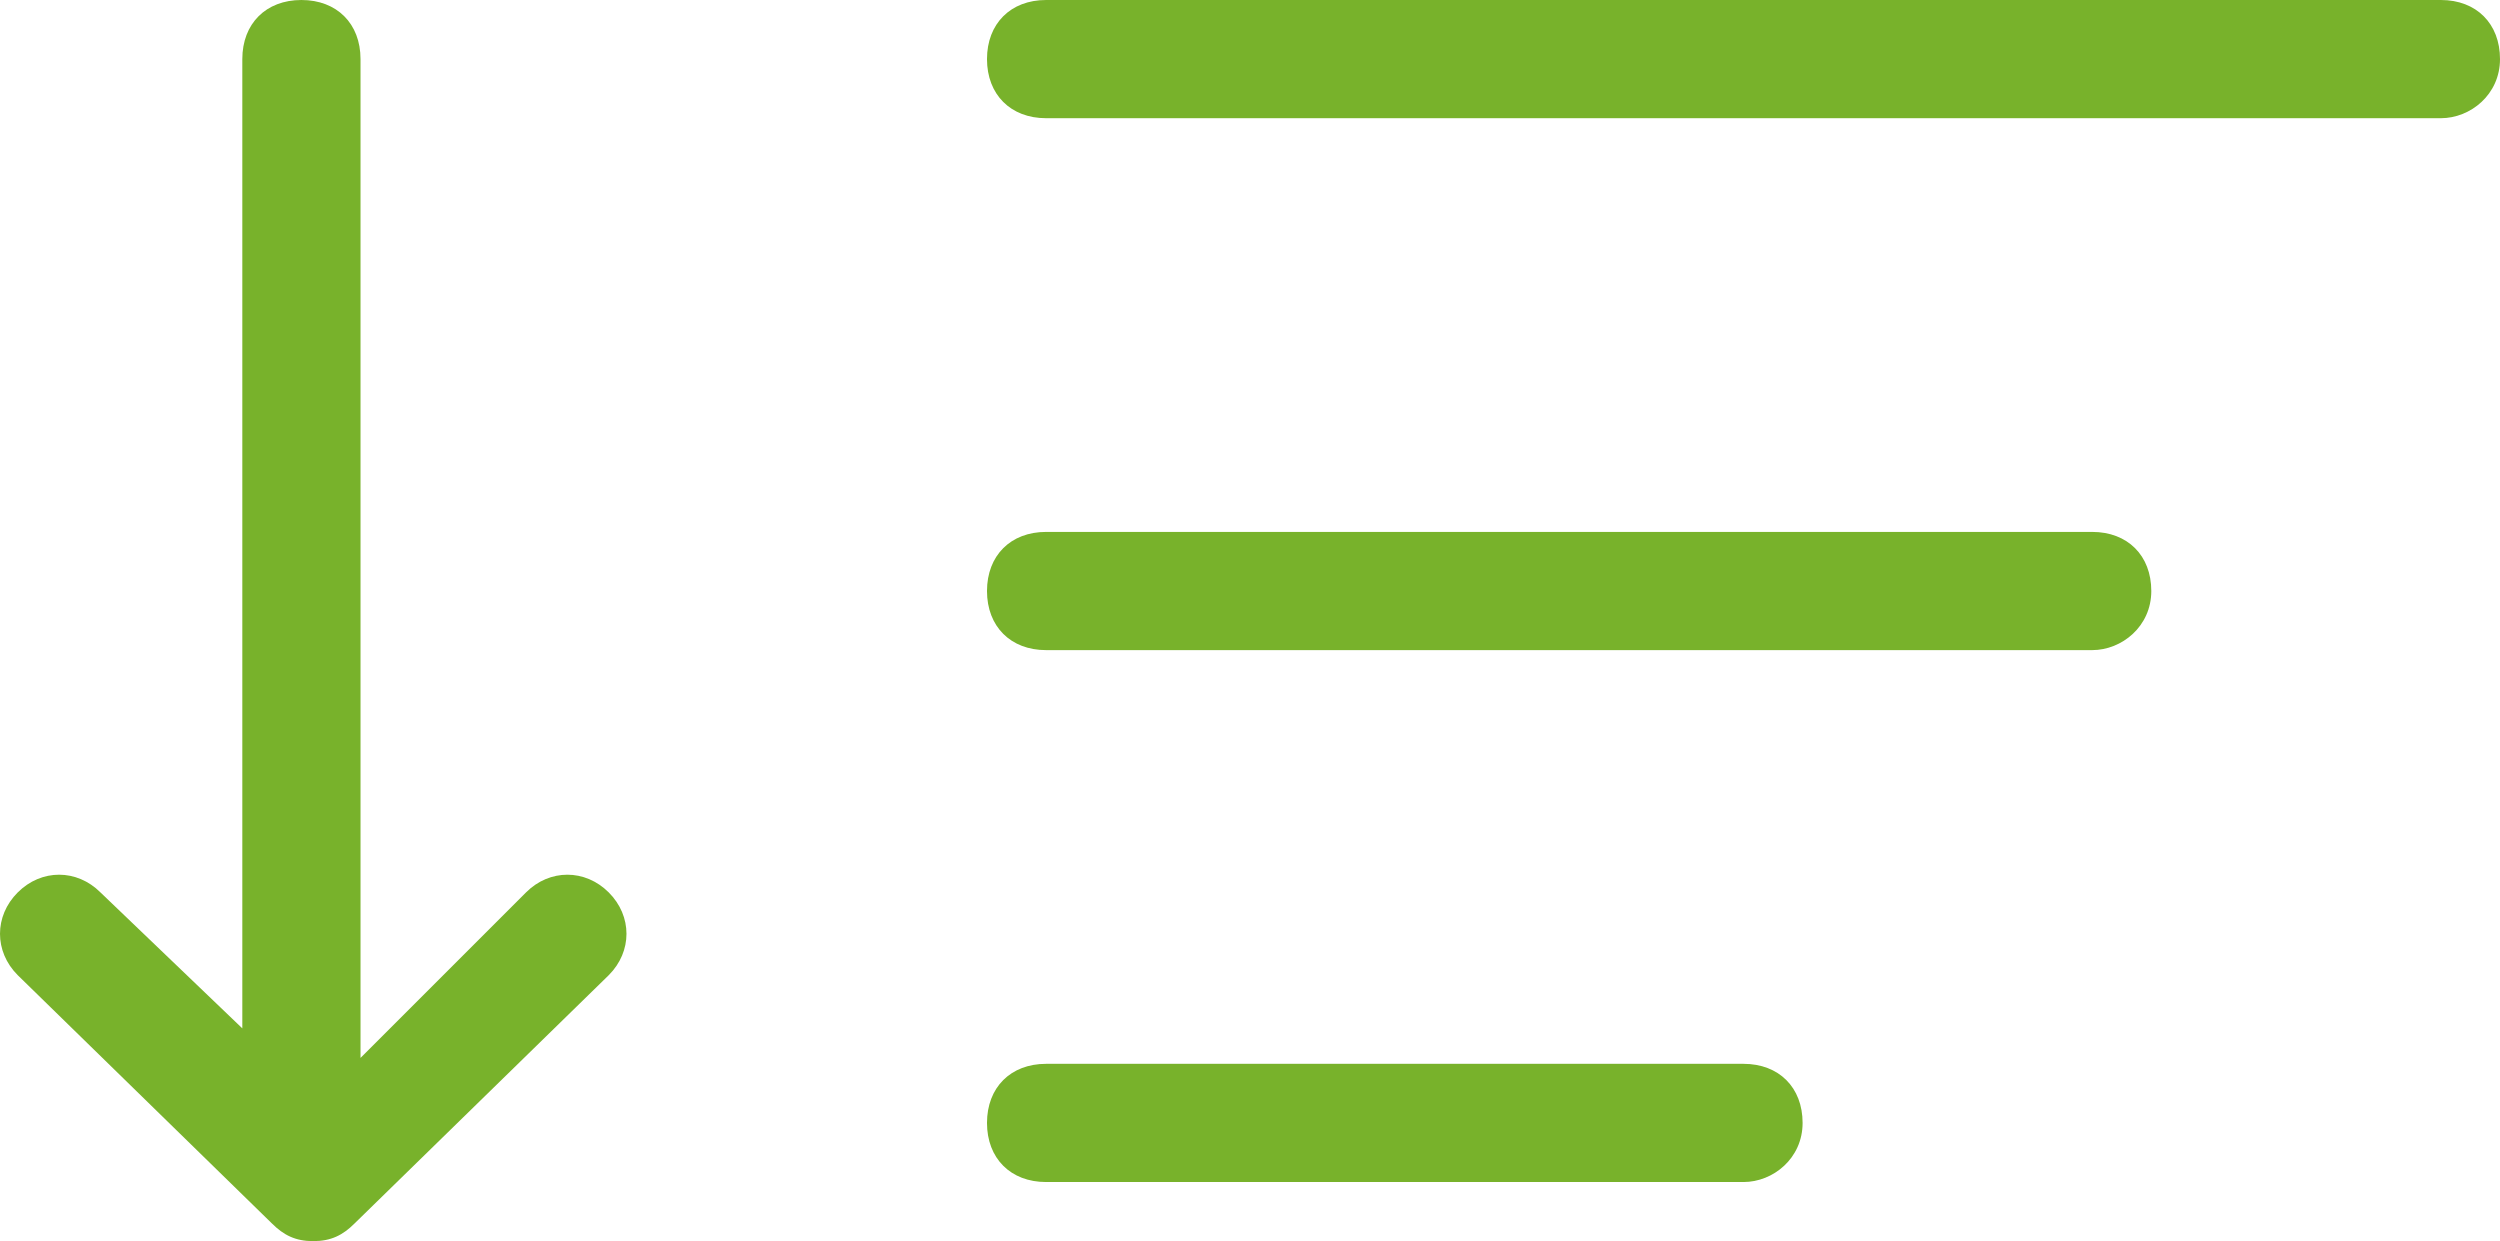
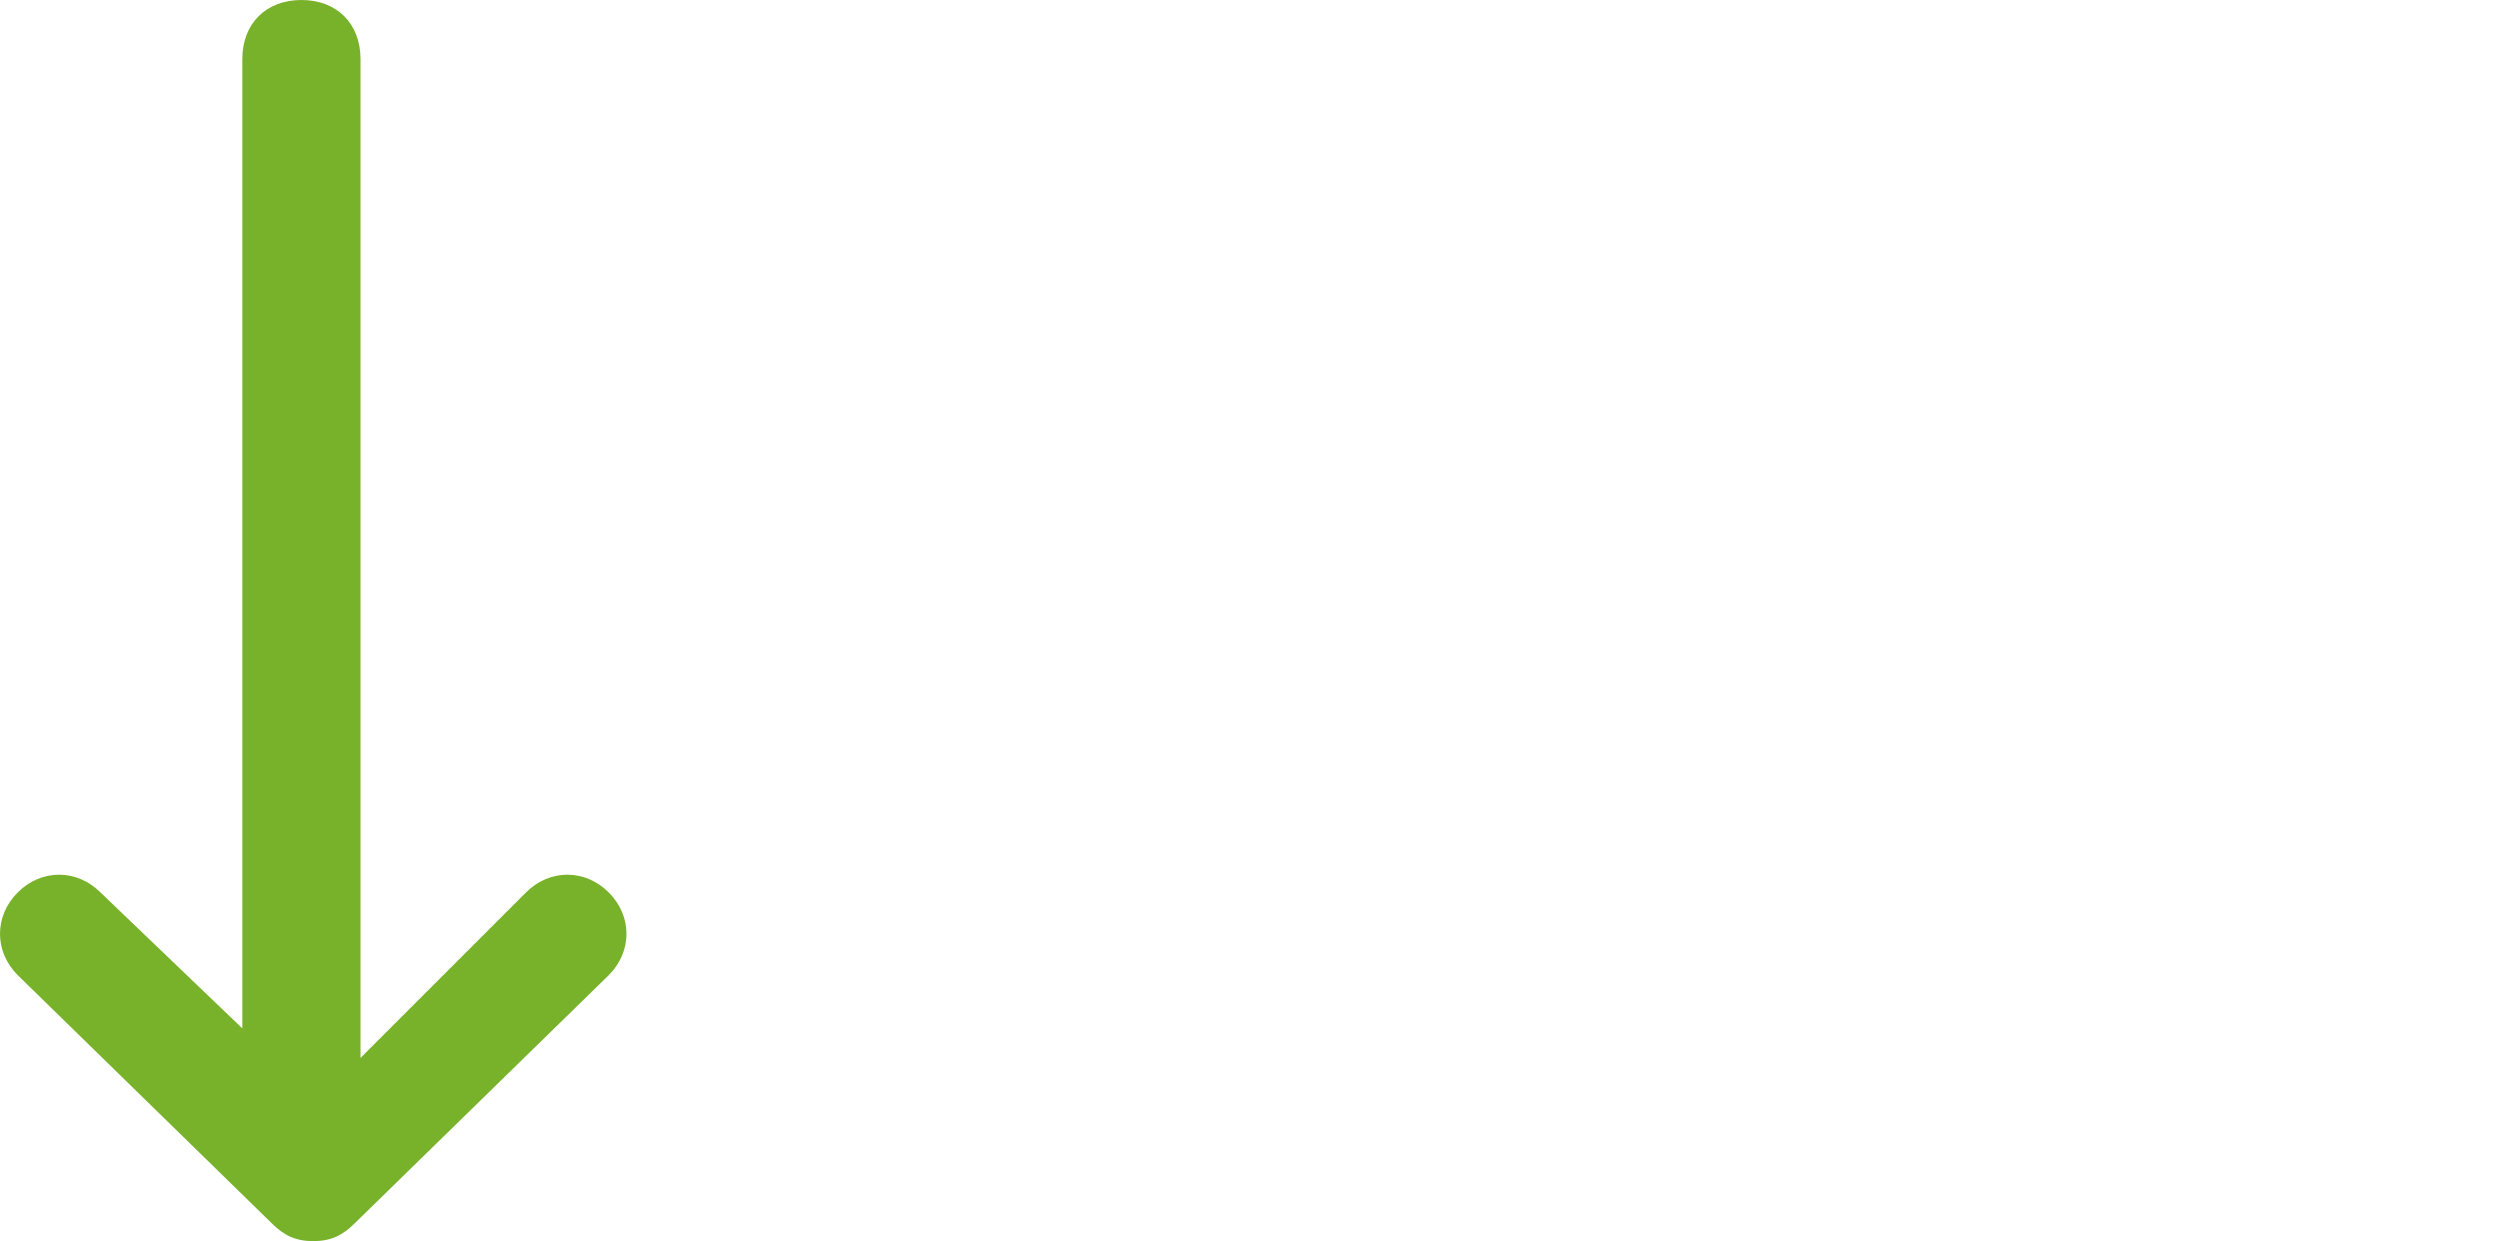
<svg xmlns="http://www.w3.org/2000/svg" version="1.0" id="Laag_1" x="0px" y="0px" viewBox="0 0 42.3 21" style="enable-background:new 0 0 42.3 21;" xml:space="preserve">
  <g id="Line_24_00000116928271773758809020000011613771993219689094_">
-     <path style="fill:#78B22B;" d="M41.3,2H17.7c-0.6,0-1-0.4-1-1s0.4-1,1-1h23.6c0.6,0,1,0.4,1,1S41.8,2,41.3,2z" />
-   </g>
+     </g>
  <g id="Line_26_00000004523565138344836110000003801087801499023234_">
-     <path style="fill:#78B22B;" d="M35.4,11H17.7c-0.6,0-1-0.4-1-1s0.4-1,1-1h17.7c0.6,0,1,0.4,1,1S35.9,11,35.4,11z" />
-   </g>
+     </g>
  <g id="Line_27_00000168812341375219726490000016147580512827165578_">
-     <path style="fill:#78B22B;" d="M29.5,20H17.7c-0.6,0-1-0.4-1-1s0.4-1,1-1h11.8c0.6,0,1,0.4,1,1S30,20,29.5,20z" />
-   </g>
+     </g>
  <path style="fill:#78B22B;" d="M10.3,15.1c-0.4-0.4-1-0.4-1.4,0l-2.8,2.8V1c0-0.6-0.4-1-1-1s-1,0.4-1,1v16.4l-2.4-2.3  c-0.4-0.4-1-0.4-1.4,0c-0.4,0.4-0.4,1,0,1.4l4.3,4.2C4.8,20.9,5,21,5.3,21c0.3,0,0.5-0.1,0.7-0.3l4.3-4.2  C10.7,16.1,10.7,15.5,10.3,15.1z" />
</svg>